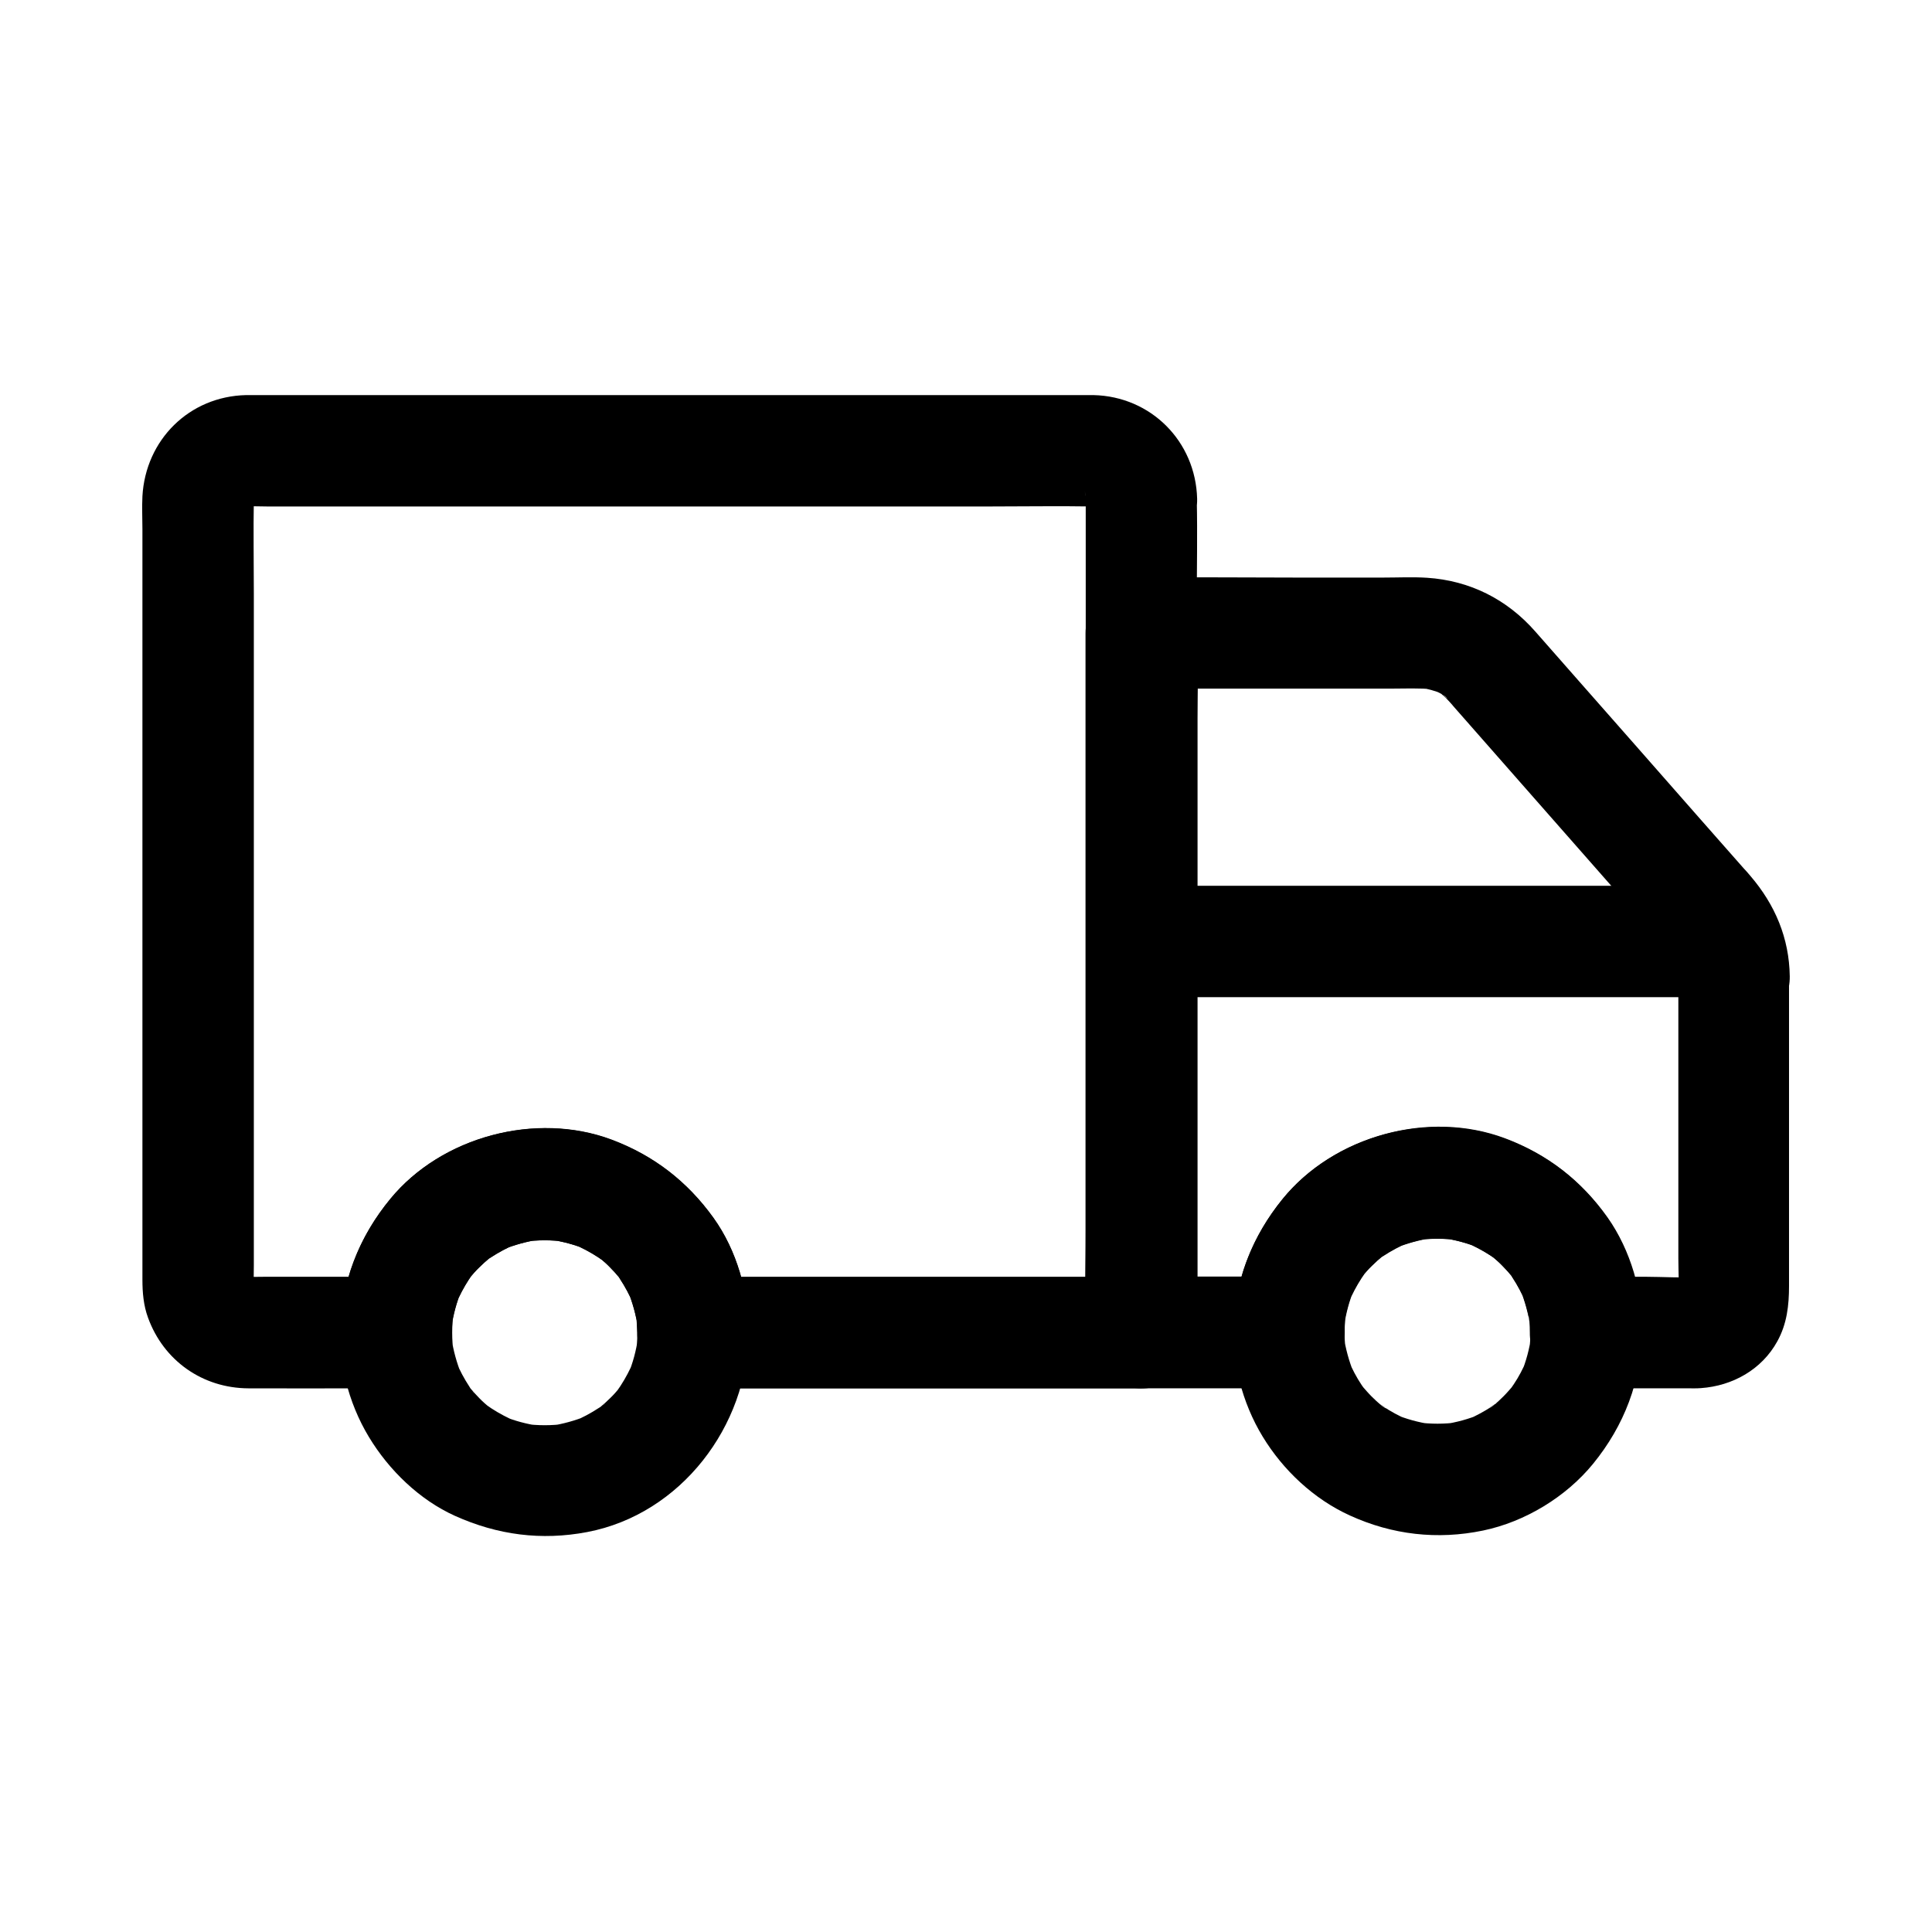
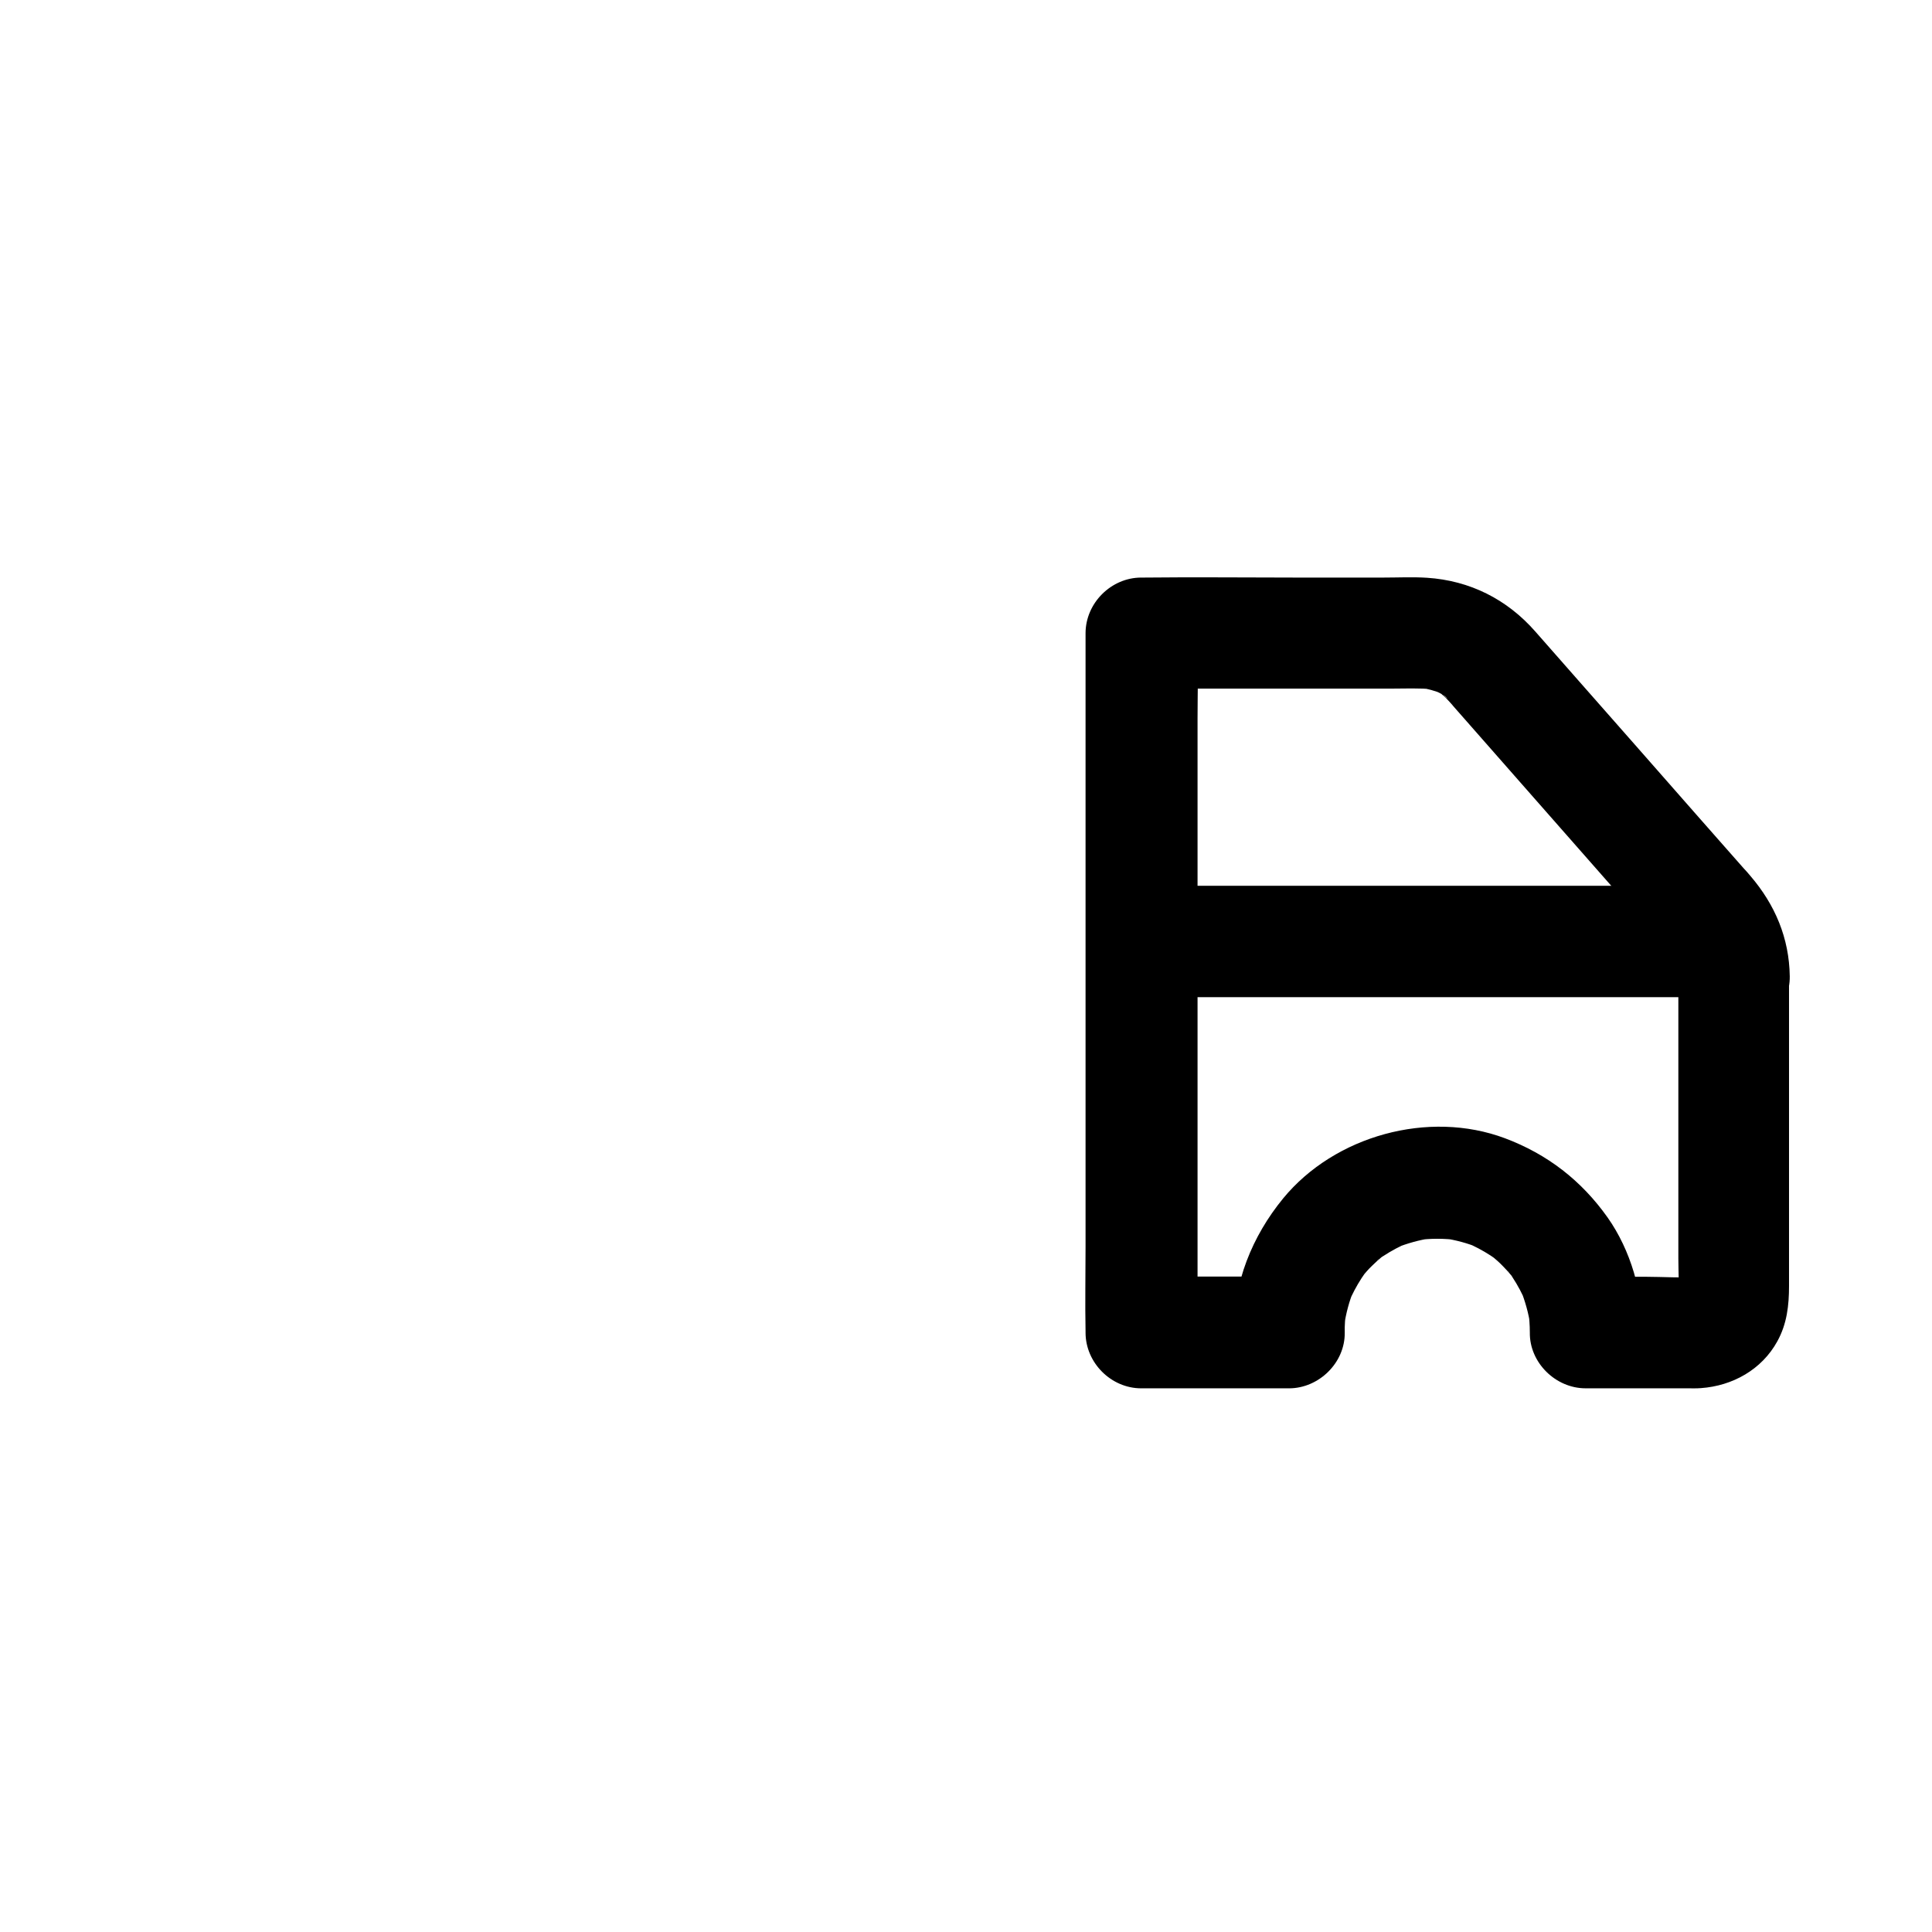
<svg xmlns="http://www.w3.org/2000/svg" fill="#000000" width="800px" height="800px" version="1.1" viewBox="144 144 512 512">
  <g>
-     <path d="m431.73 276.16v21.941 52.742 64.059 54.957c0 8.953-0.246 17.957 0 26.914v0.344c4.922-4.922 9.84-9.84 14.762-14.762h-40.297-63.715-14.762c4.922 4.922 9.84 9.84 14.762 14.762-0.098-10.629-3.148-21.695-9.398-30.406-6.938-9.645-15.844-16.531-27.012-20.715-20.023-7.477-45.02-0.836-58.598 15.695-8.363 10.137-13.137 22.141-13.285 35.426 4.922-4.922 9.84-9.84 14.762-14.762h-20.613-13.676c-2.461 0-5.019 0.148-7.477-0.148 1.328 0.195 2.609 0.344 3.938 0.543-1.082-0.195-2.066-0.492-3.102-0.887 1.18 0.492 2.363 0.984 3.543 1.477-0.59-0.297-1.133-0.59-1.672-0.887-2.164-1.133 2.902 2.656 0.789 0.543-2.016-2.016 1.277 2.312 0.688 1.031-0.297-0.641-0.738-1.277-1.082-1.969 0.492 1.18 0.984 2.363 1.477 3.543-0.395-1.031-0.688-2.016-0.887-3.102 0.195 1.328 0.344 2.609 0.543 3.938-0.297-2.363-0.148-4.773-0.148-7.133v-14.957-49.938-60.91-52.301c0-8.266-0.148-16.582 0-24.848 0-0.738 0.051-1.477 0.148-2.215-0.195 1.328-0.344 2.609-0.543 3.938 0.195-1.082 0.492-2.066 0.887-3.102-0.492 1.18-0.984 2.363-1.477 3.543 0.297-0.59 0.59-1.133 0.887-1.672 1.133-2.164-2.656 2.902-0.543 0.789 2.016-2.016-2.312 1.277-1.031 0.688 0.641-0.297 1.277-0.738 1.969-1.082-1.18 0.492-2.363 0.984-3.543 1.477 1.031-0.395 2.016-0.688 3.102-0.887-1.328 0.195-2.609 0.344-3.938 0.543 2.508-0.344 5.066-0.148 7.578-0.148h16.188 53.973 65.238 56.48c8.953 0 17.859-0.148 26.812 0 0.738 0 1.523 0.051 2.262 0.148-1.328-0.195-2.609-0.344-3.938-0.543 1.082 0.195 2.066 0.492 3.102 0.887-1.18-0.492-2.363-0.984-3.543-1.477 0.59 0.297 1.133 0.59 1.672 0.887 2.164 1.133-2.902-2.656-0.789-0.543 2.016 2.016-1.277-2.312-0.688-1.031 0.297 0.641 0.738 1.277 1.082 1.969-0.492-1.18-0.984-2.363-1.477-3.543 0.395 1.031 0.688 2.016 0.887 3.102-0.195-1.328-0.344-2.609-0.543-3.938 0.145 0.691 0.195 1.383 0.246 2.019 0.195 7.723 6.641 15.105 14.762 14.762 7.824-0.344 14.957-6.496 14.762-14.762-0.395-15.203-12.25-27.109-27.453-27.453h-2.117-14.762-58.648-73.309-58.746-14.859-2.164c-15.055 0.344-26.617 11.855-27.453 26.812-0.148 2.902 0 5.805 0 8.707v21.695 66.766 70.652 39.805c0 3.394 0.297 6.84 1.477 10.035 4.133 11.414 14.465 18.695 26.617 18.746 10.137 0.051 20.27 0 30.406 0h8.758c8.02 0 14.711-6.742 14.762-14.762 0-1.82 0.148-3.641 0.395-5.461-0.195 1.328-0.344 2.609-0.543 3.938 0.492-3.297 1.328-6.496 2.609-9.543-0.492 1.18-0.984 2.363-1.477 3.543 0.984-2.312 2.117-4.477 3.492-6.594 0.344-0.543 0.738-1.031 1.082-1.574 0.934-1.426-2.41 2.953-0.934 1.23 0.836-0.984 1.672-1.969 2.609-2.856 0.836-0.836 1.723-1.625 2.609-2.363 2.016-1.77-1.23 0.789-1.23 0.934 0-0.246 1.277-0.934 1.574-1.133 2.164-1.426 4.477-2.656 6.84-3.641-1.18 0.492-2.363 0.984-3.543 1.477 3.102-1.23 6.25-2.117 9.543-2.609-1.328 0.195-2.609 0.344-3.938 0.543 3.641-0.492 7.281-0.492 10.922 0-1.328-0.195-2.609-0.344-3.938-0.543 3.297 0.492 6.496 1.328 9.543 2.609-1.18-0.492-2.363-0.984-3.543-1.477 2.312 0.984 4.477 2.117 6.594 3.492 0.543 0.344 1.031 0.738 1.574 1.082 1.426 0.934-2.953-2.41-1.18-0.934 0.984 0.836 1.969 1.672 2.856 2.609 0.836 0.836 1.625 1.723 2.363 2.609 1.77 2.016-0.789-1.23-0.934-1.23 0.246 0 0.934 1.277 1.133 1.574 1.426 2.164 2.656 4.477 3.641 6.84-0.492-1.18-0.984-2.363-1.477-3.543 1.23 3.102 2.117 6.25 2.609 9.543-0.195-1.328-0.344-2.609-0.543-3.938 0.246 1.82 0.344 3.641 0.395 5.461 0.051 7.969 6.691 14.762 14.762 14.762h40.297 63.715 14.762c7.969 0 14.762-6.742 14.762-14.762v-21.941-52.742-64.059-54.957c0-8.953 0.195-17.957 0-26.914v-0.344c0-7.723-6.789-15.105-14.762-14.762-7.934 0.305-14.672 6.402-14.672 14.668z" />
    <path d="m588.78 402.7v29.125 45.707c0 3.738 0.297 7.625-0.098 11.367 0.195-1.328 0.344-2.609 0.543-3.938-0.148 0.887-0.395 1.672-0.738 2.508 0.492-1.18 0.984-2.363 1.477-3.543-0.195 0.395-0.395 0.738-0.59 1.133-0.984 2.016 2.117-2.312 0.934-1.23-0.934 0.887 2.754-1.426 1.523-1.082-0.441 0.098-1.031 0.59-1.426 0.789 1.18-0.492 2.363-0.984 3.543-1.477-0.836 0.344-1.625 0.59-2.508 0.738 1.328-0.195 2.609-0.344 3.938-0.543-5.117 0.543-10.527 0.098-15.645 0.098h-15.254l14.762 14.762c0.148-10.527-3.102-21.797-9.199-30.453-6.938-9.789-15.941-16.777-27.207-21.008-20.223-7.578-45.117-0.688-58.793 15.941-8.215 10.035-13.234 22.387-13.039 35.473 4.922-4.922 9.84-9.84 14.762-14.762h-39.164c4.922 4.922 9.84 9.84 14.762 14.762v-18.449-44.281-53.531-46.297c0-7.477 0.246-15.008 0-22.434v-0.344c-4.922 4.922-9.84 9.84-14.762 14.762h65.93c3.738 0 7.578-0.195 11.316 0.195-1.328-0.195-2.609-0.344-3.938-0.543 2.312 0.344 4.477 0.934 6.594 1.82-1.18-0.492-2.363-0.984-3.543-1.477 1.277 0.59 3.738 1.477 4.625 2.656 0.148 0.195-2.609-2.262-1.477-1.133 0.344 0.344 0.789 0.688 1.133 1.031 0.441 0.441 0.887 0.934 1.328 1.426 0.195 0.195 0.344 0.395 0.543 0.641 1.18 1.379 2.41 2.707 3.59 4.082 4.773 5.41 9.496 10.824 14.27 16.234 11.266 12.793 22.484 25.586 33.75 38.375 1.672 1.918 3.344 3.836 5.019 5.707 0.395 0.441 0.738 0.836 1.133 1.277 0.148 0.148 0.246 0.344 0.395 0.441 1.082 1.133-1.277-1.477-1.082-1.426 0.297 0.098 0.934 1.379 1.082 1.672 0.641 1.031 1.133 2.117 1.625 3.199-0.492-1.18-0.984-2.363-1.477-3.543 0.789 2.016 1.328 4.035 1.672 6.148-0.195-1.328-0.344-2.609-0.543-3.938 0.133 1.246 0.184 2.277 0.234 3.359 0.148 7.723 6.691 15.105 14.762 14.762 7.871-0.344 14.906-6.496 14.762-14.762-0.148-10.086-3.887-18.941-10.43-26.566-0.59-0.738-1.23-1.426-1.871-2.117-3.789-4.281-7.527-8.562-11.316-12.84-11.02-12.547-22.043-25.094-33.062-37.59-3.59-4.082-7.184-8.168-10.773-12.25-7.477-8.512-17.32-13.48-28.684-14.219-3.789-0.246-7.625-0.051-11.465-0.051h-23.52c-13.332 0-26.668-0.148-40 0h-0.738c-7.969 0-14.762 6.742-14.762 14.762v18.449 44.281 53.531 46.297c0 7.477-0.148 14.957 0 22.434v0.344c0 7.969 6.742 14.762 14.762 14.762h39.164c7.871 0 14.859-6.742 14.762-14.762-0.051-1.918 0.098-3.887 0.395-5.805-0.195 1.328-0.344 2.609-0.543 3.938 0.492-3.297 1.328-6.496 2.609-9.543-0.492 1.18-0.984 2.363-1.477 3.543 0.984-2.312 2.117-4.477 3.492-6.594 0.344-0.543 0.738-1.031 1.082-1.574 0.934-1.426-2.41 2.953-0.934 1.18 0.836-0.984 1.672-1.969 2.609-2.856 0.836-0.836 1.723-1.625 2.609-2.363 2.016-1.77-1.23 0.789-1.23 0.934 0-0.246 1.277-0.934 1.574-1.133 2.164-1.426 4.477-2.656 6.84-3.641-1.18 0.492-2.363 0.984-3.543 1.477 3.102-1.23 6.25-2.117 9.543-2.609-1.328 0.195-2.609 0.344-3.938 0.543 3.641-0.492 7.281-0.492 10.922 0-1.328-0.195-2.609-0.344-3.938-0.543 3.297 0.492 6.496 1.328 9.543 2.609-1.18-0.492-2.363-0.984-3.543-1.477 2.312 0.984 4.477 2.117 6.594 3.492 0.543 0.344 1.031 0.738 1.574 1.082 1.426 0.934-2.953-2.41-1.23-0.934 0.984 0.836 1.969 1.672 2.856 2.609 0.836 0.836 1.625 1.723 2.363 2.609 1.77 2.016-0.789-1.23-0.934-1.23 0.246 0 0.934 1.277 1.133 1.574 1.426 2.164 2.656 4.477 3.641 6.84-0.492-1.18-0.984-2.363-1.477-3.543 1.23 3.102 2.117 6.25 2.609 9.543-0.195-1.328-0.344-2.609-0.543-3.938 0.246 1.918 0.395 3.836 0.395 5.805-0.098 7.969 6.84 14.762 14.762 14.762h26.863c1.23 0 2.508 0.051 3.738-0.051 8.316-0.59 16.09-4.871 20.223-12.398 2.559-4.625 3.102-9.543 3.102-14.66v-61.551-20.566c0-7.723-6.789-15.105-14.762-14.762-7.832 0.352-14.57 6.5-14.57 14.766z" />
-     <path d="m549.62 496.82c-0.051 1.723-0.148 3.394-0.344 5.066 0.195-1.328 0.344-2.609 0.543-3.938-0.492 3.492-1.379 6.887-2.754 10.137 0.492-1.18 0.984-2.363 1.477-3.543-0.934 2.164-2.016 4.281-3.344 6.25-0.344 0.543-0.738 1.031-1.082 1.574-1.426 2.117 2.461-2.902 0.738-0.984-0.789 0.887-1.523 1.77-2.363 2.609-0.836 0.836-1.672 1.625-2.609 2.41-0.934 0.789-2.856 1.672 0.984-0.738-0.441 0.297-0.887 0.641-1.328 0.934-2.066 1.379-4.231 2.559-6.496 3.543 1.18-0.492 2.363-0.984 3.543-1.477-3.246 1.379-6.641 2.312-10.137 2.805 1.328-0.195 2.609-0.344 3.938-0.543-3.641 0.492-7.231 0.492-10.875 0 1.328 0.195 2.609 0.344 3.938 0.543-3.492-0.492-6.887-1.426-10.137-2.805 1.18 0.492 2.363 0.984 3.543 1.477-2.164-0.934-4.281-2.066-6.25-3.394-0.543-0.344-1.031-0.789-1.574-1.082 3.691 2.312 1.969 1.574 0.984 0.738-0.887-0.738-1.77-1.574-2.609-2.41-0.836-0.836-1.574-1.723-2.363-2.609-1.574-1.82 2.164 3.051 0.738 0.984-0.297-0.441-0.641-0.887-0.934-1.328-1.379-2.066-2.508-4.231-3.492-6.543 0.492 1.18 0.984 2.363 1.477 3.543-1.328-3.297-2.262-6.641-2.754-10.137 0.195 1.328 0.344 2.609 0.543 3.938-0.441-3.492-0.395-7.035 0.051-10.527-0.195 1.328-0.344 2.609-0.543 3.938 0.492-3.297 1.328-6.496 2.609-9.543-0.492 1.18-0.984 2.363-1.477 3.543 0.984-2.312 2.117-4.477 3.492-6.594 0.344-0.543 0.738-1.031 1.082-1.574 0.934-1.426-2.41 2.953-0.934 1.18 0.836-0.984 1.672-1.969 2.609-2.856 0.836-0.836 1.723-1.625 2.609-2.363 2.016-1.77-1.23 0.789-1.23 0.934 0-0.246 1.277-0.934 1.574-1.133 2.164-1.426 4.477-2.656 6.84-3.641-1.18 0.492-2.363 0.984-3.543 1.477 3.102-1.23 6.25-2.117 9.543-2.609-1.328 0.195-2.609 0.344-3.938 0.543 3.641-0.492 7.281-0.492 10.922 0-1.328-0.195-2.609-0.344-3.938-0.543 3.297 0.492 6.496 1.328 9.543 2.609-1.18-0.492-2.363-0.984-3.543-1.477 2.312 0.984 4.477 2.117 6.594 3.492 0.543 0.344 1.031 0.738 1.574 1.082 1.426 0.934-2.953-2.41-1.23-0.934 0.984 0.836 1.969 1.672 2.856 2.609 0.836 0.836 1.625 1.723 2.363 2.609 1.77 2.016-0.789-1.23-0.934-1.23 0.246 0 0.934 1.277 1.133 1.574 1.426 2.164 2.656 4.477 3.641 6.84-0.492-1.18-0.984-2.363-1.477-3.543 1.23 3.102 2.117 6.25 2.609 9.543-0.195-1.328-0.344-2.609-0.543-3.938 0.535 1.871 0.633 3.691 0.684 5.512 0.051 7.723 6.742 15.105 14.762 14.762 7.922-0.344 14.809-6.496 14.762-14.762-0.098-10.773-3.246-21.844-9.594-30.652-6.988-9.691-16.137-16.68-27.453-20.664-20.172-7.184-44.918-0.297-58.352 16.434-7.578 9.398-11.906 20.074-12.742 32.176-0.738 10.48 2.164 21.648 7.625 30.602 5.41 8.906 13.578 16.582 23.125 20.91 11.219 5.117 23.172 6.496 35.277 3.984 11.121-2.312 21.992-8.906 29.176-17.711 8.215-10.086 12.793-21.941 12.941-35.031 0.098-7.723-6.887-15.105-14.762-14.762-8.125 0.348-14.668 6.449-14.766 14.715z" />
-     <path d="m312.91 497.17c0 1.82-0.148 3.641-0.395 5.461 0.195-1.328 0.344-2.609 0.543-3.938-0.492 3.297-1.328 6.496-2.609 9.543 0.492-1.18 0.984-2.363 1.477-3.543-0.984 2.312-2.117 4.477-3.492 6.594-0.344 0.543-0.738 1.031-1.082 1.574-0.934 1.426 2.41-2.953 0.934-1.18-0.836 0.984-1.672 1.969-2.609 2.856-0.836 0.836-1.723 1.625-2.609 2.363-2.016 1.77 1.23-0.789 1.23-0.934 0 0.246-1.277 0.934-1.574 1.133-2.164 1.426-4.477 2.656-6.84 3.641 1.18-0.492 2.363-0.984 3.543-1.477-3.102 1.23-6.25 2.117-9.543 2.609 1.328-0.195 2.609-0.344 3.938-0.543-3.641 0.492-7.281 0.492-10.922 0 1.328 0.195 2.609 0.344 3.938 0.543-3.297-0.492-6.496-1.328-9.543-2.609 1.18 0.492 2.363 0.984 3.543 1.477-2.312-0.984-4.477-2.117-6.594-3.492-0.543-0.344-1.031-0.738-1.574-1.082-1.426-0.934 2.953 2.41 1.18 0.934-0.984-0.836-1.969-1.672-2.856-2.609-0.836-0.836-1.625-1.723-2.363-2.609-1.77-2.016 0.789 1.23 0.934 1.23-0.246 0-0.934-1.277-1.133-1.574-1.426-2.164-2.656-4.477-3.641-6.84 0.492 1.18 0.984 2.363 1.477 3.543-1.23-3.102-2.117-6.25-2.609-9.543 0.195 1.328 0.344 2.609 0.543 3.938-0.492-3.641-0.492-7.281 0-10.922-0.195 1.328-0.344 2.609-0.543 3.938 0.492-3.297 1.328-6.496 2.609-9.543-0.492 1.18-0.984 2.363-1.477 3.543 0.984-2.312 2.117-4.477 3.492-6.594 0.344-0.543 0.738-1.031 1.082-1.574 0.934-1.426-2.41 2.953-0.934 1.23 0.836-0.984 1.672-1.969 2.609-2.856 0.836-0.836 1.723-1.625 2.609-2.363 2.016-1.77-1.23 0.789-1.23 0.934 0-0.246 1.277-0.934 1.574-1.133 2.164-1.426 4.477-2.656 6.84-3.641-1.18 0.492-2.363 0.984-3.543 1.477 3.102-1.23 6.25-2.117 9.543-2.609-1.328 0.195-2.609 0.344-3.938 0.543 3.641-0.492 7.281-0.492 10.922 0-1.328-0.195-2.609-0.344-3.938-0.543 3.297 0.492 6.496 1.328 9.543 2.609-1.18-0.492-2.363-0.984-3.543-1.477 2.312 0.984 4.477 2.117 6.594 3.492 0.543 0.344 1.031 0.738 1.574 1.082 1.426 0.934-2.953-2.41-1.18-0.934 0.984 0.836 1.969 1.672 2.856 2.609 0.836 0.836 1.625 1.723 2.363 2.609 1.77 2.016-0.789-1.23-0.934-1.23 0.246 0 0.934 1.277 1.133 1.574 1.426 2.164 2.656 4.477 3.641 6.84-0.492-1.18-0.984-2.363-1.477-3.543 1.23 3.102 2.117 6.25 2.609 9.543-0.195-1.328-0.344-2.609-0.543-3.938 0.246 1.77 0.395 3.59 0.395 5.41 0.051 7.723 6.742 15.105 14.762 14.762 7.922-0.344 14.809-6.496 14.762-14.762-0.098-10.629-3.148-21.695-9.398-30.406-6.938-9.645-15.844-16.531-27.012-20.715-20.023-7.477-45.02-0.836-58.598 15.695-7.676 9.348-12.055 19.875-13.137 31.98-0.934 10.629 1.969 21.992 7.477 31.094 5.312 8.809 13.43 16.68 22.828 20.91 11.266 5.066 22.879 6.594 35.031 4.281 24.797-4.723 42.559-28.094 42.754-52.891 0.051-7.723-6.84-15.105-14.762-14.762-7.965 0.398-14.609 6.547-14.707 14.812z" />
    <path d="m600.59 378.74h-52.348-82.754-18.941c-7.723 0-15.105 6.789-14.762 14.762 0.344 8.02 6.496 14.762 14.762 14.762h52.348 82.754 18.941c7.723 0 15.105-6.789 14.762-14.762-0.395-7.969-6.496-14.762-14.762-14.762z" />
  </g>
</svg>